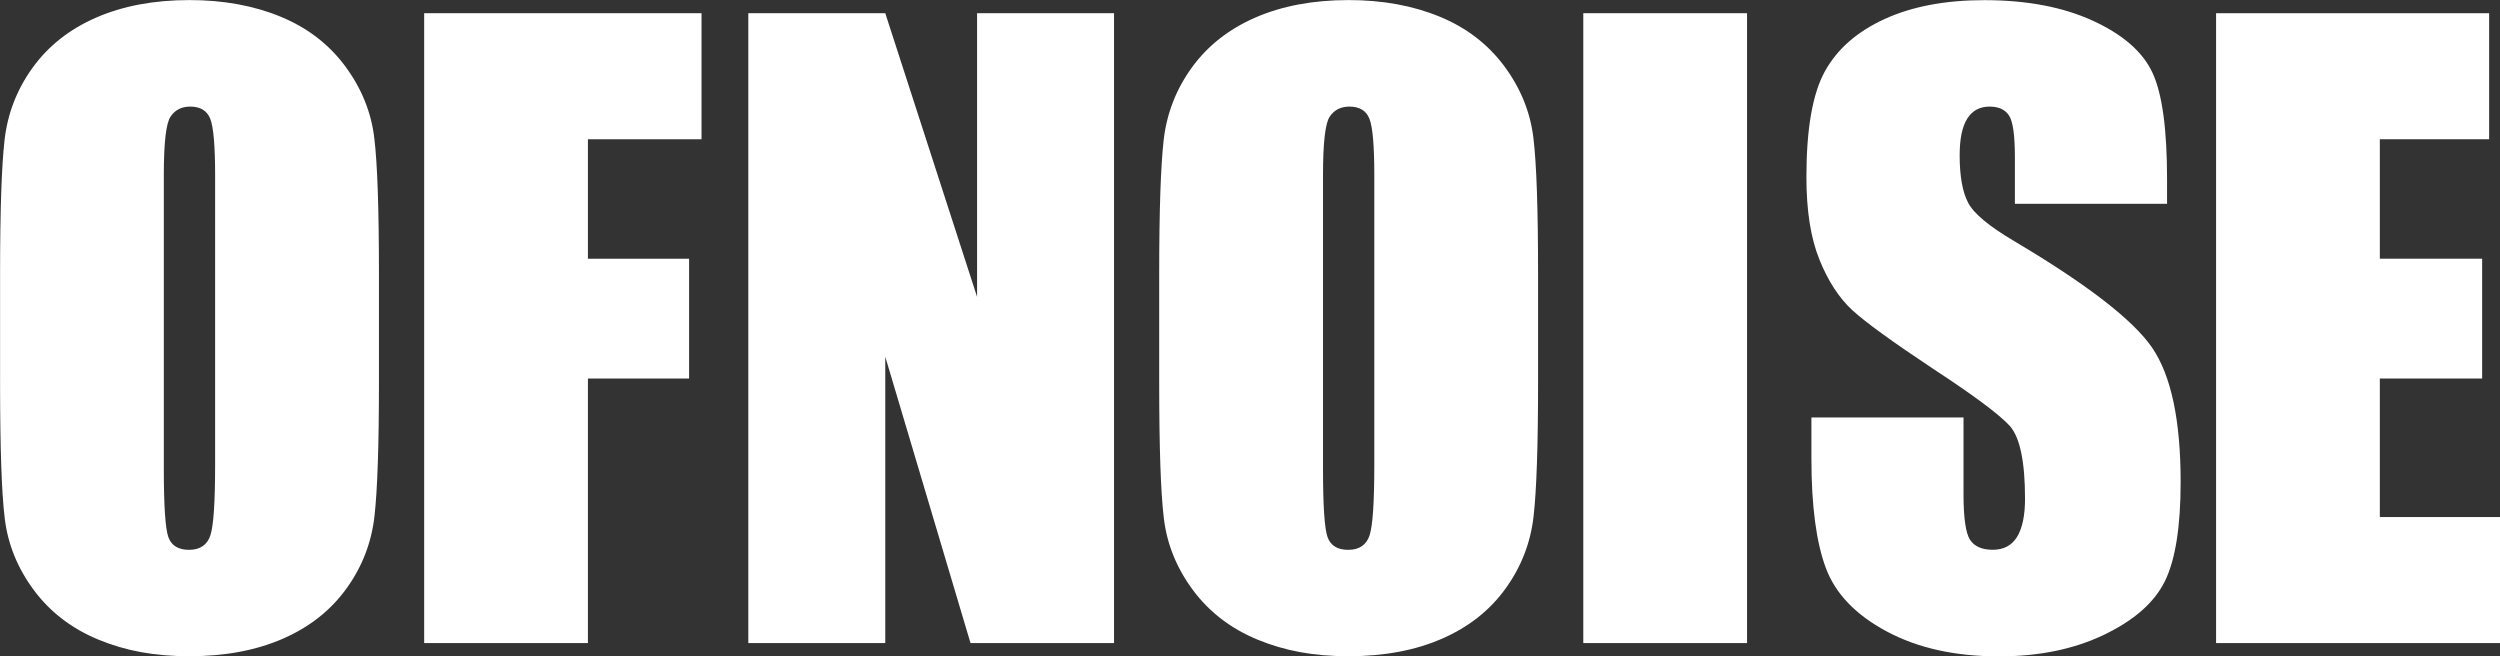
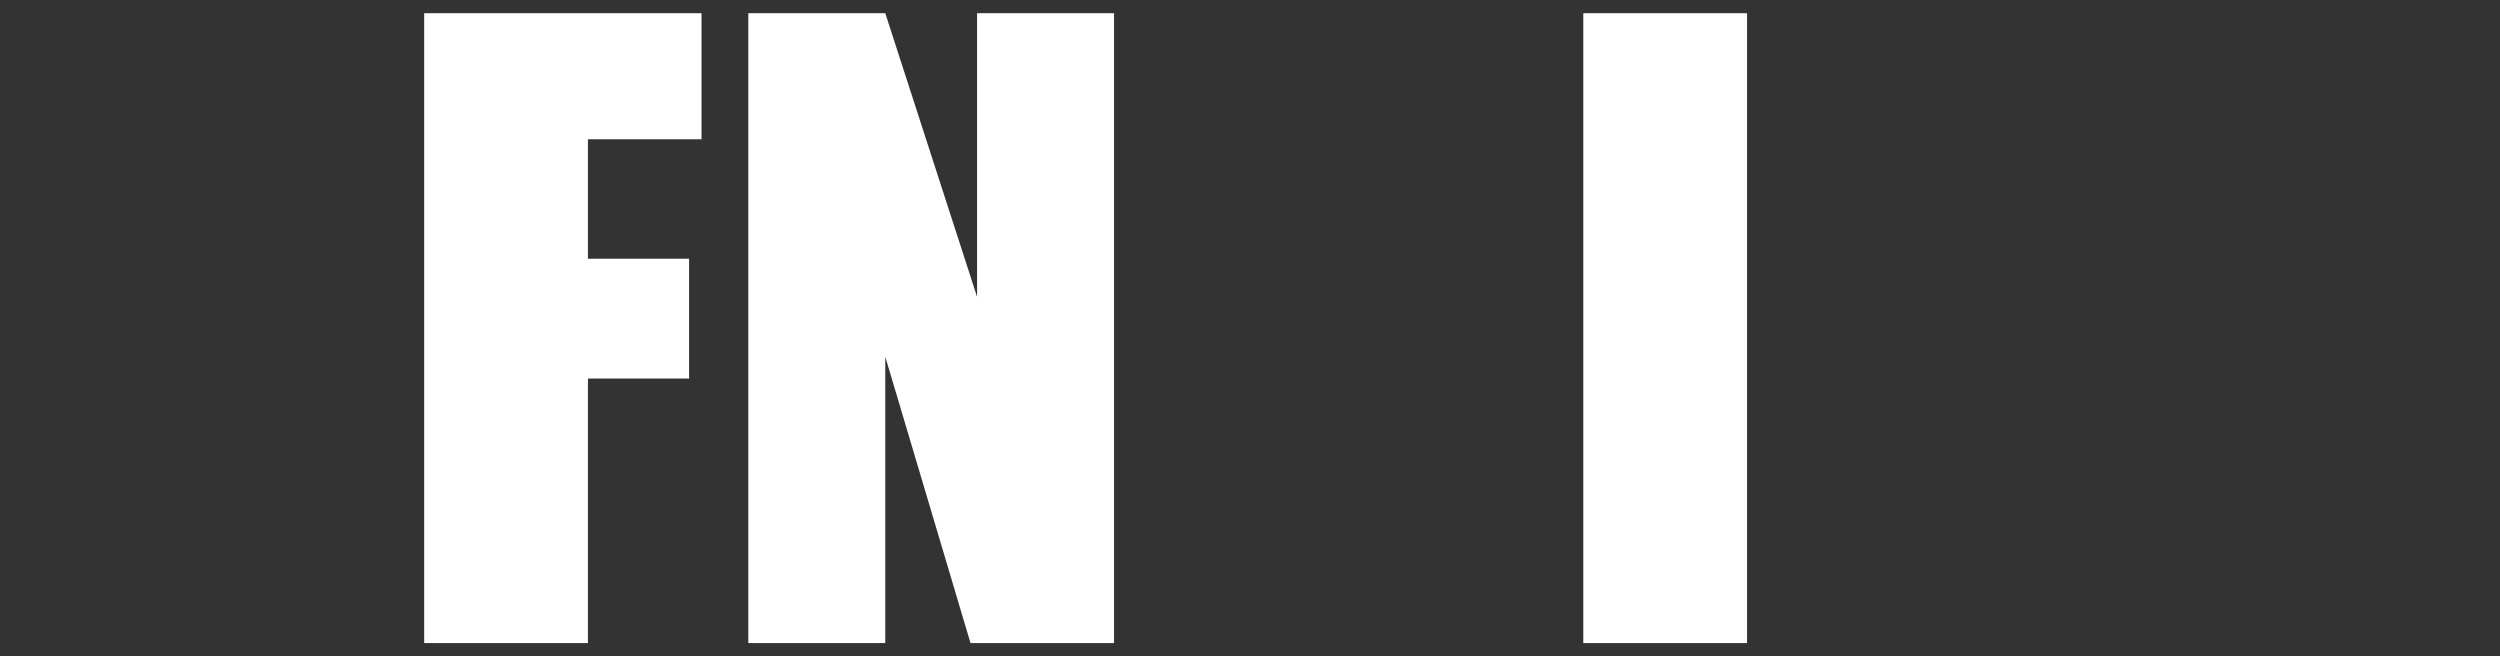
<svg xmlns="http://www.w3.org/2000/svg" id="_レイヤー_2" viewBox="0 0 349.92 91.86">
  <rect x="0" y="0" width="349.92" height="91.86" fill="#333333" stroke="none" />
  <defs>
    <style>.cls-1{fill:#fff;stroke-width:0px;}</style>
  </defs>
  <g id="_レイヤー_1-2">
-     <path class="cls-1" d="M53.04,53.47c0,8.86-.21,15.13-.63,18.81-.42,3.69-1.72,7.05-3.92,10.1-2.2,3.05-5.16,5.39-8.9,7.02-3.74,1.63-8.1,2.45-13.07,2.45s-8.96-.77-12.71-2.31-6.78-3.86-9.07-6.94c-2.29-3.08-3.65-6.44-4.08-10.07-.44-3.63-.65-9.98-.65-19.06v-15.08c0-8.86.21-15.13.63-18.81.42-3.68,1.72-7.05,3.92-10.1,2.2-3.05,5.16-5.39,8.9-7.02,3.74-1.63,8.09-2.45,13.07-2.45,4.72,0,8.96.77,12.71,2.31,3.76,1.54,6.78,3.86,9.07,6.94,2.29,3.09,3.65,6.44,4.08,10.07.44,3.63.65,9.98.65,19.06v15.08ZM30.11,24.5c0-4.1-.23-6.73-.68-7.87-.45-1.14-1.39-1.71-2.8-1.71-1.2,0-2.12.46-2.75,1.39-.64.93-.95,3.66-.95,8.2v41.17c0,5.12.21,8.28.63,9.48.42,1.2,1.39,1.8,2.91,1.8s2.56-.69,2.99-2.07c.44-1.38.65-4.66.65-9.86V24.5Z" />
    <path class="cls-1" d="M59.36,1.85h38.83v17.64h-15.9v16.72h14.16v16.77h-14.16v37.03h-22.92V1.85Z" />
    <path class="cls-1" d="M155.93,1.85v88.16h-20.09l-11.93-40.08v40.08h-19.17V1.85h19.17l12.85,39.7V1.85h19.17Z" />
-     <path class="cls-1" d="M215.28,53.47c0,8.86-.21,15.13-.63,18.81-.42,3.69-1.72,7.05-3.92,10.1-2.2,3.05-5.16,5.39-8.9,7.02-3.74,1.63-8.1,2.45-13.07,2.45s-8.96-.77-12.71-2.31-6.78-3.86-9.07-6.94c-2.29-3.08-3.65-6.44-4.08-10.07-.44-3.63-.65-9.98-.65-19.06v-15.08c0-8.86.21-15.13.63-18.81.42-3.68,1.72-7.05,3.92-10.1,2.2-3.05,5.16-5.39,8.9-7.02,3.74-1.63,8.09-2.45,13.07-2.45,4.72,0,8.96.77,12.71,2.31,3.76,1.54,6.78,3.86,9.07,6.94,2.29,3.09,3.65,6.44,4.08,10.07.44,3.63.65,9.98.65,19.06v15.08ZM192.36,24.5c0-4.1-.23-6.73-.68-7.87-.45-1.14-1.39-1.71-2.8-1.71-1.2,0-2.12.46-2.75,1.39-.64.93-.95,3.66-.95,8.2v41.17c0,5.12.21,8.28.63,9.48.42,1.2,1.39,1.8,2.91,1.8s2.56-.69,2.99-2.07c.44-1.38.65-4.66.65-9.86V24.5Z" />
    <path class="cls-1" d="M244.53,1.85v88.16h-22.92V1.85h22.92Z" />
-     <path class="cls-1" d="M303.31,28.53h-21.29v-6.53c0-3.05-.27-4.99-.82-5.83-.54-.83-1.45-1.25-2.72-1.25-1.38,0-2.42.56-3.13,1.69-.71,1.13-1.06,2.83-1.06,5.12,0,2.94.4,5.16,1.19,6.65.76,1.49,2.92,3.29,6.48,5.39,10.21,6.06,16.63,11.03,19.28,14.91,2.65,3.88,3.98,10.15,3.98,18.79,0,6.28-.74,10.91-2.21,13.89-1.47,2.98-4.31,5.47-8.52,7.49-4.21,2.02-9.11,3.02-14.7,3.02-6.14,0-11.37-1.16-15.71-3.49-4.34-2.32-7.18-5.28-8.52-8.88-1.34-3.59-2.02-8.69-2.02-15.3v-5.77h21.29v10.73c0,3.3.3,5.43.9,6.37.6.94,1.66,1.42,3.19,1.42s2.66-.6,3.4-1.8c.74-1.2,1.12-2.98,1.12-5.34,0-5.19-.71-8.58-2.12-10.18-1.45-1.6-5.03-4.27-10.73-8-5.7-3.78-9.47-6.52-11.33-8.22-1.85-1.71-3.39-4.07-4.6-7.08-1.22-3.01-1.82-6.86-1.82-11.54,0-6.75.86-11.69,2.59-14.81,1.72-3.12,4.51-5.56,8.36-7.32,3.85-1.76,8.5-2.64,13.94-2.64,5.95,0,11.03.96,15.22,2.89,4.19,1.92,6.97,4.35,8.33,7.27,1.36,2.92,2.04,7.89,2.04,14.89v3.49Z" />
-     <path class="cls-1" d="M310.17,1.85h38.23v17.64h-15.3v16.72h14.32v16.77h-14.32v19.39h16.83v17.64h-39.75V1.85Z" />
  </g>
</svg>